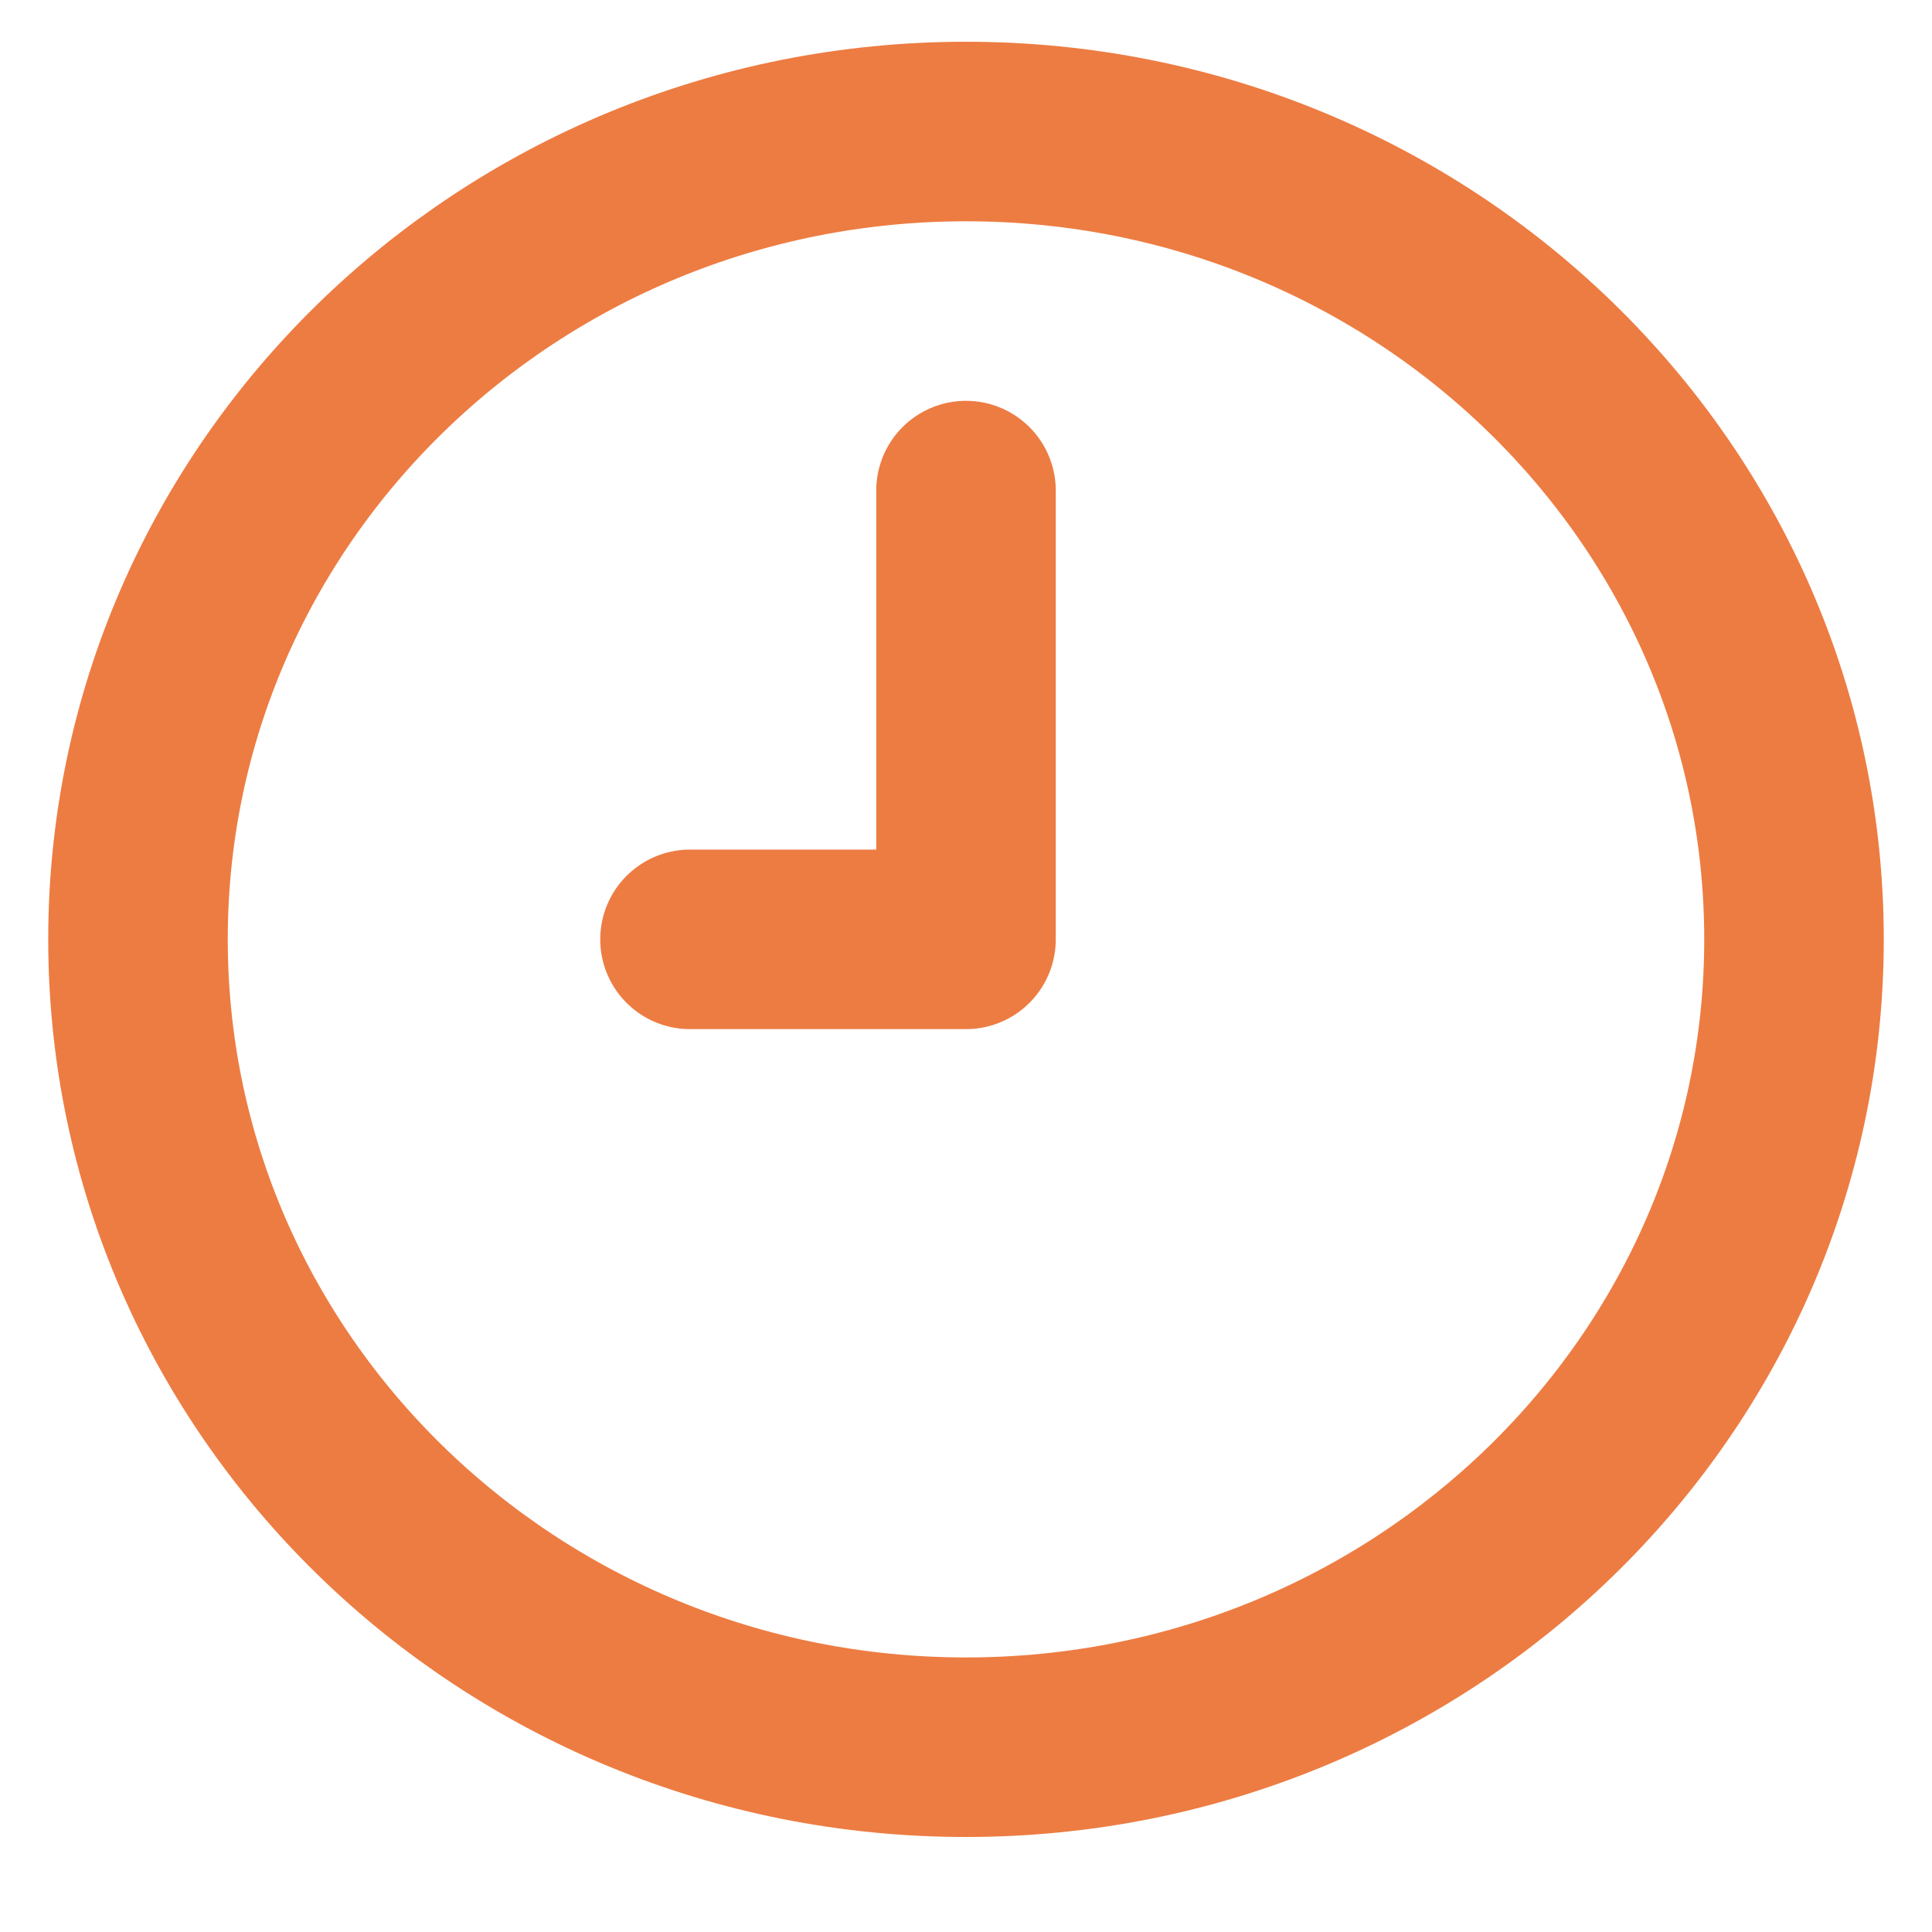
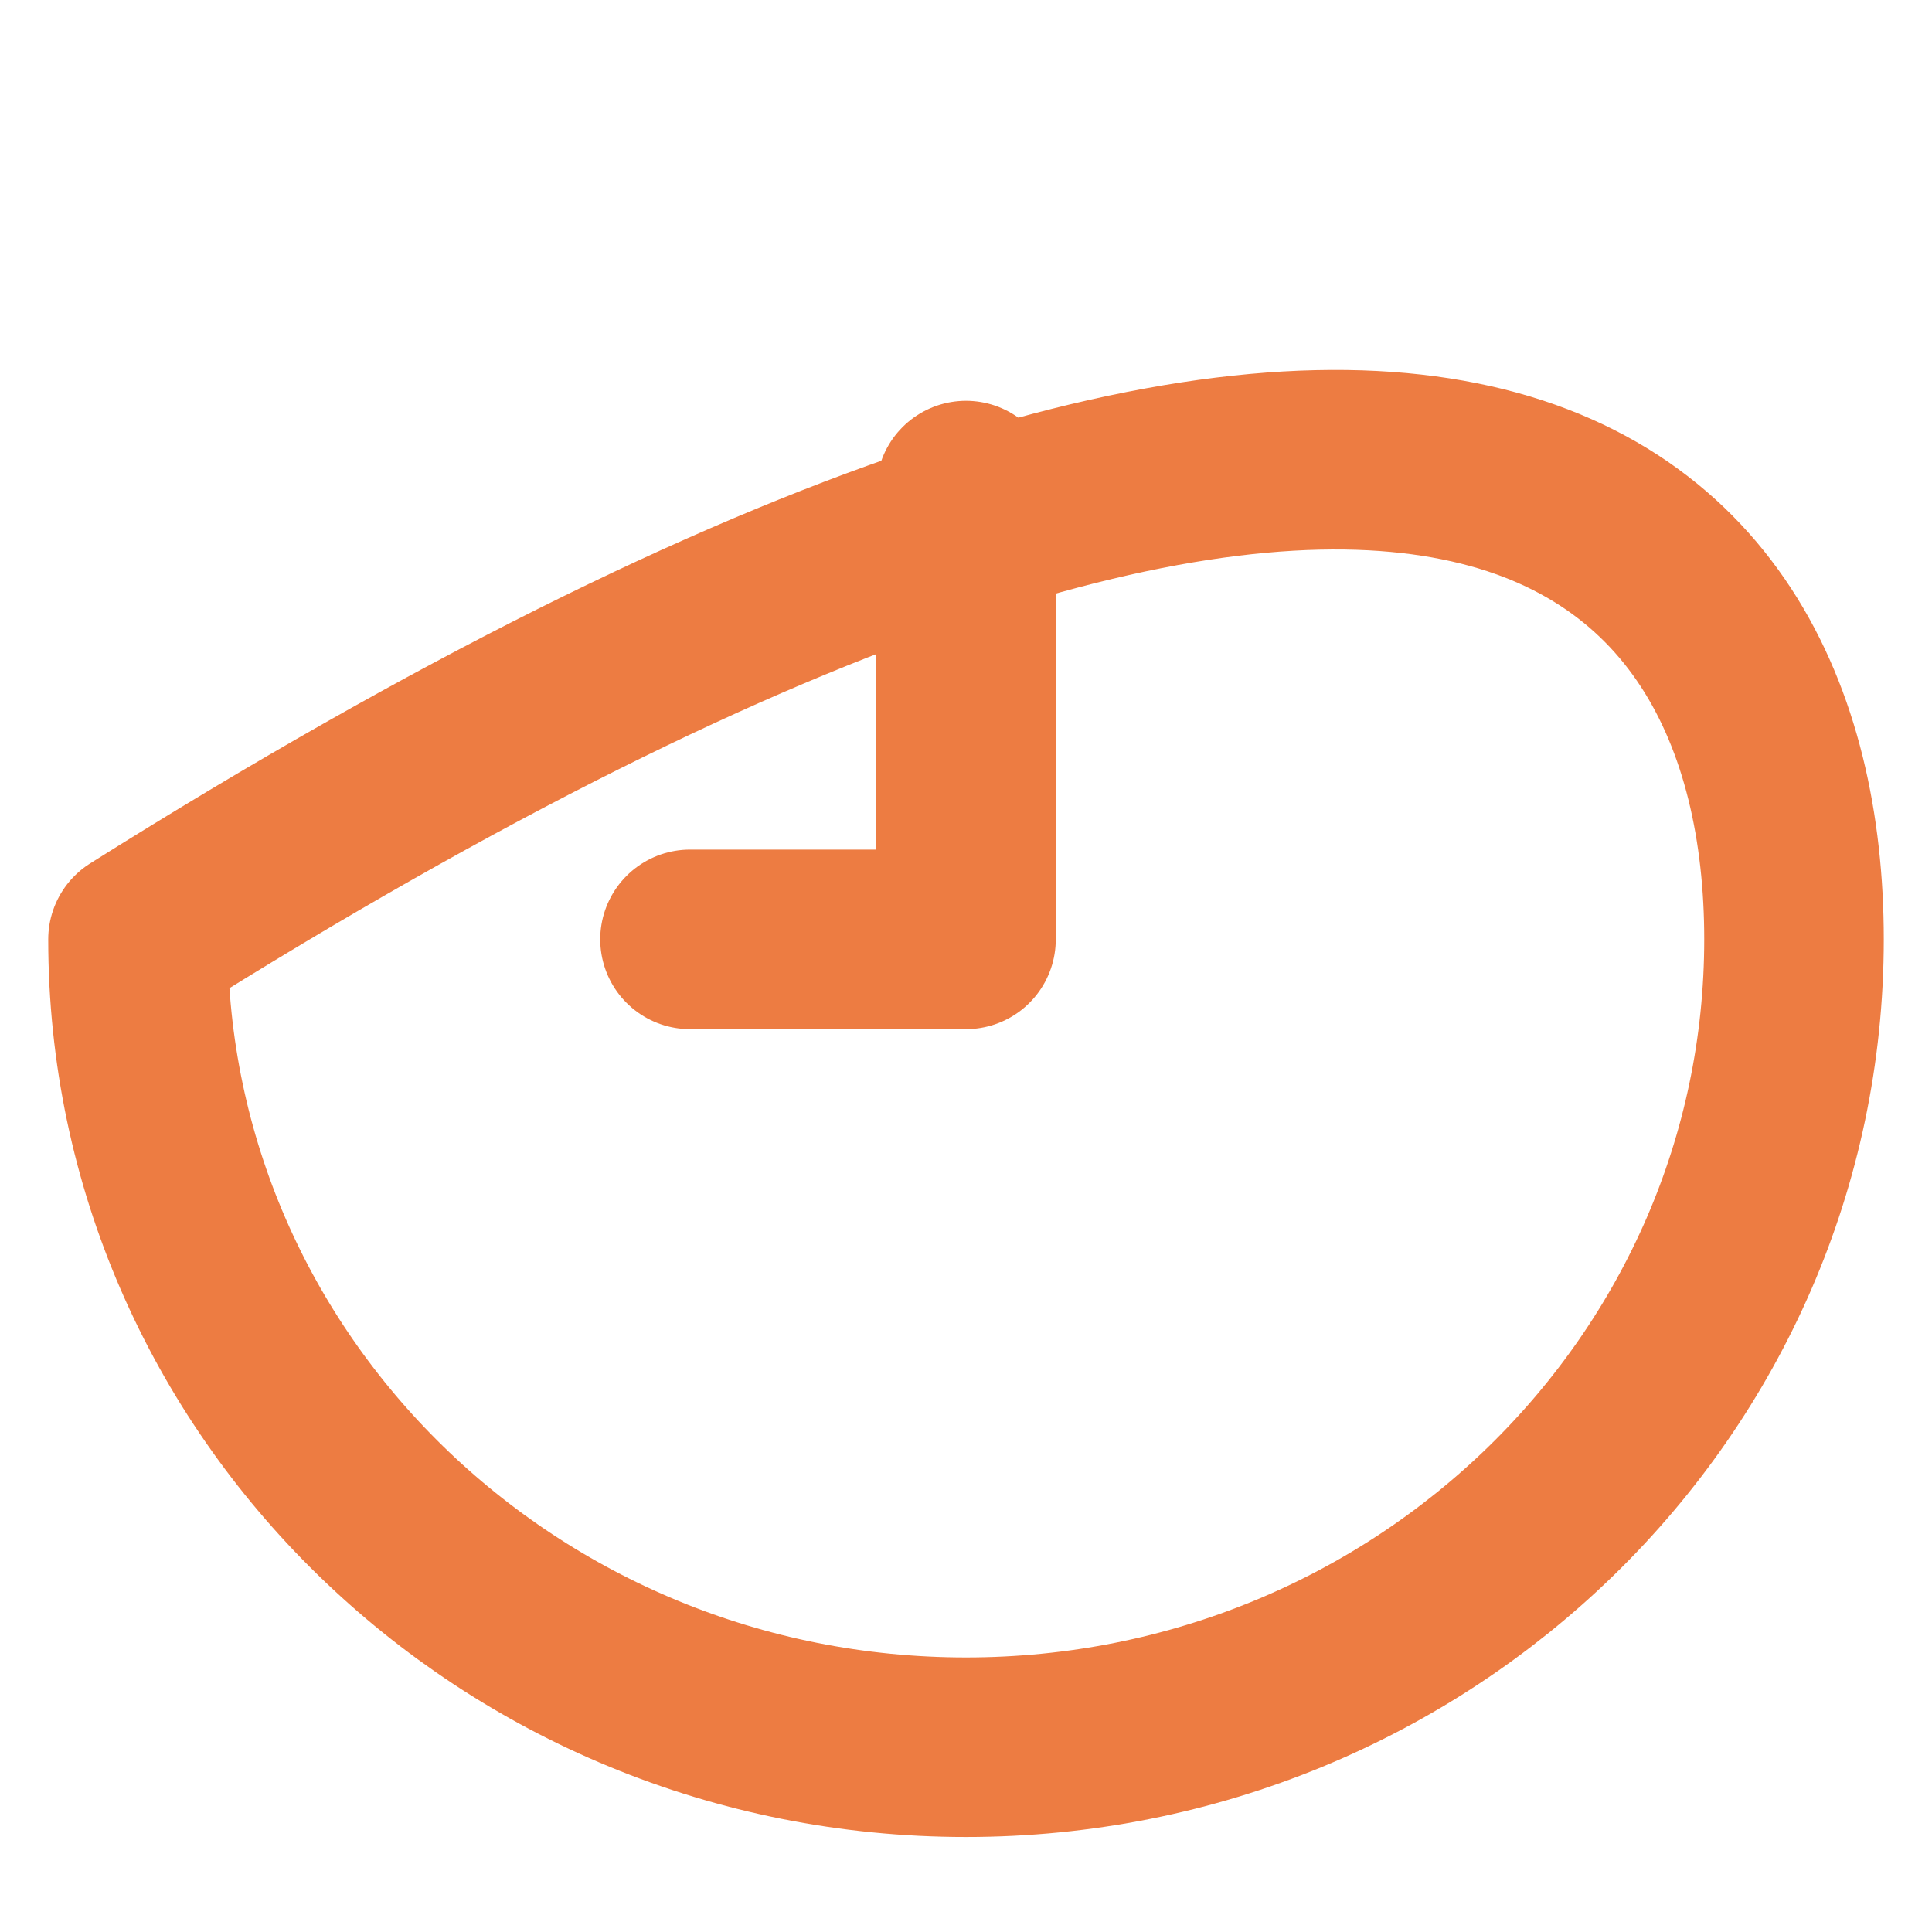
<svg xmlns="http://www.w3.org/2000/svg" width="14" height="14" viewBox="0 0 14 14" fill="none">
-   <path d="M7 3.555V6.807H5M13 6.807C13 10.04 10.314 12.661 7 12.661C3.686 12.661 1 10.04 1 6.807C1 3.574 3.686 0.953 7 0.953C10.314 0.953 13 3.574 13 6.807Z" stroke="#ED7C42" stroke-width="1.301" stroke-linecap="round" stroke-linejoin="round" />
+   <path d="M7 3.555V6.807H5M13 6.807C13 10.04 10.314 12.661 7 12.661C3.686 12.661 1 10.04 1 6.807C10.314 0.953 13 3.574 13 6.807Z" stroke="#ED7C42" stroke-width="1.301" stroke-linecap="round" stroke-linejoin="round" />
</svg>